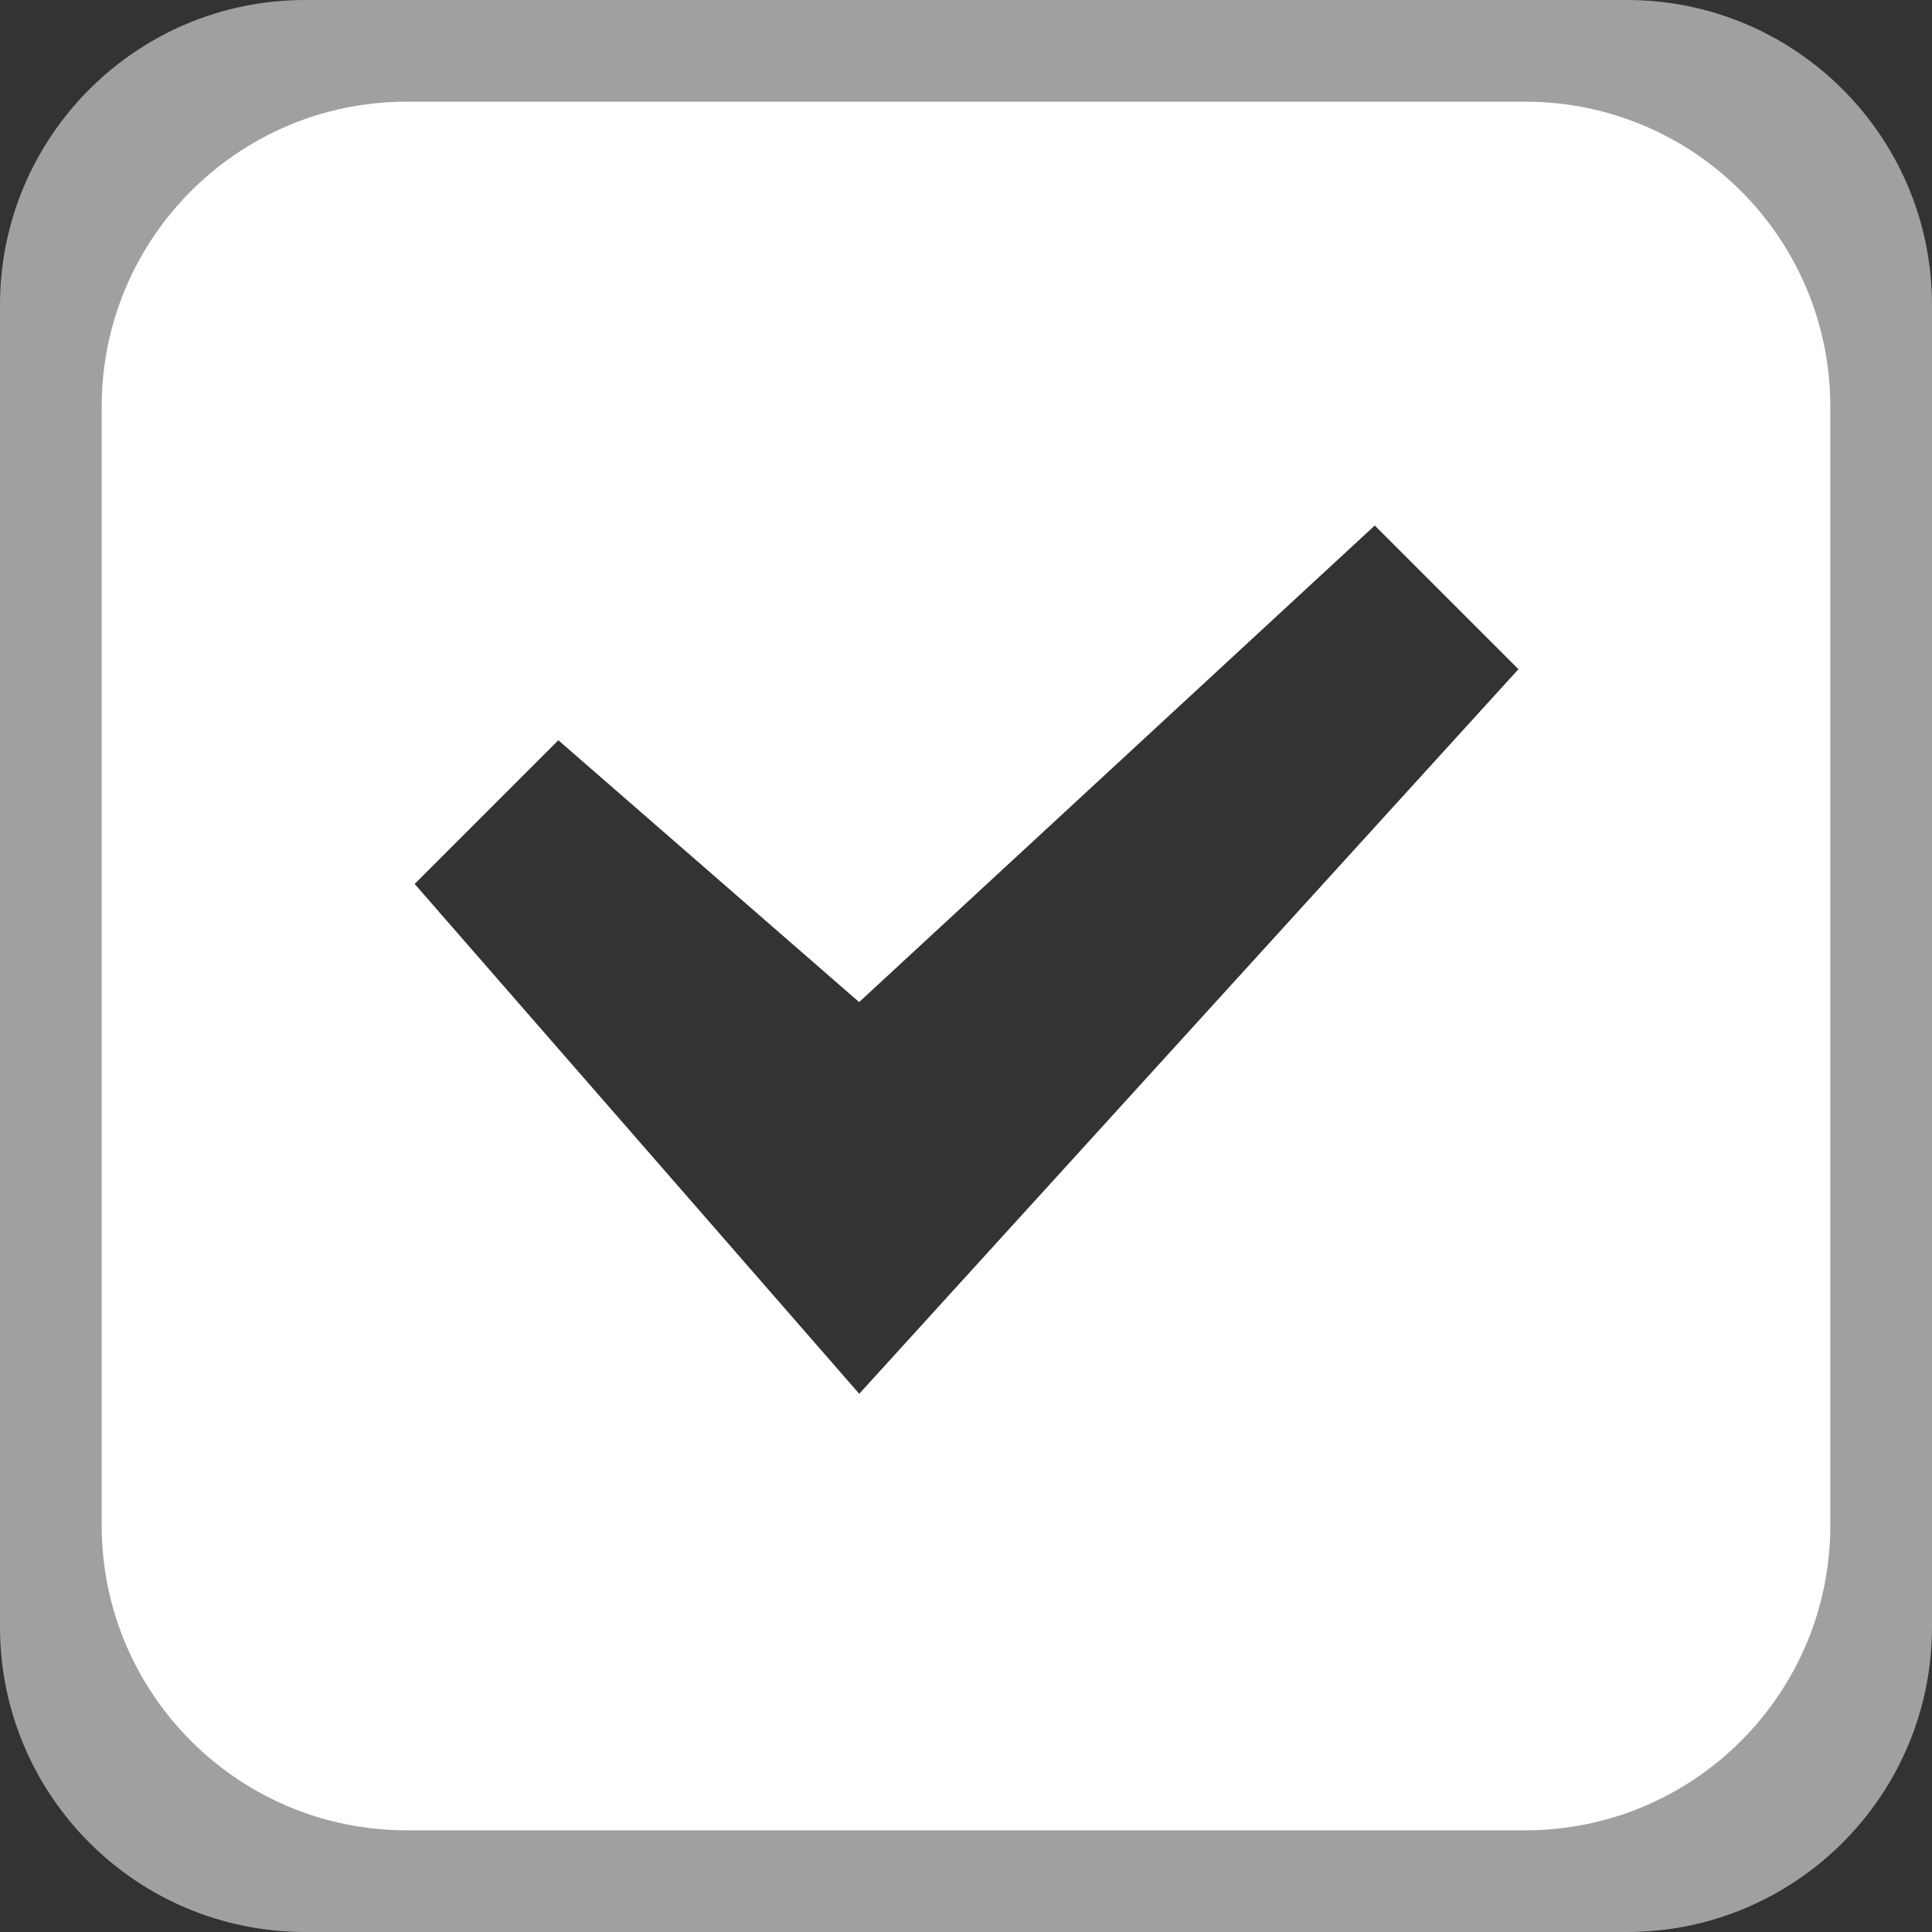
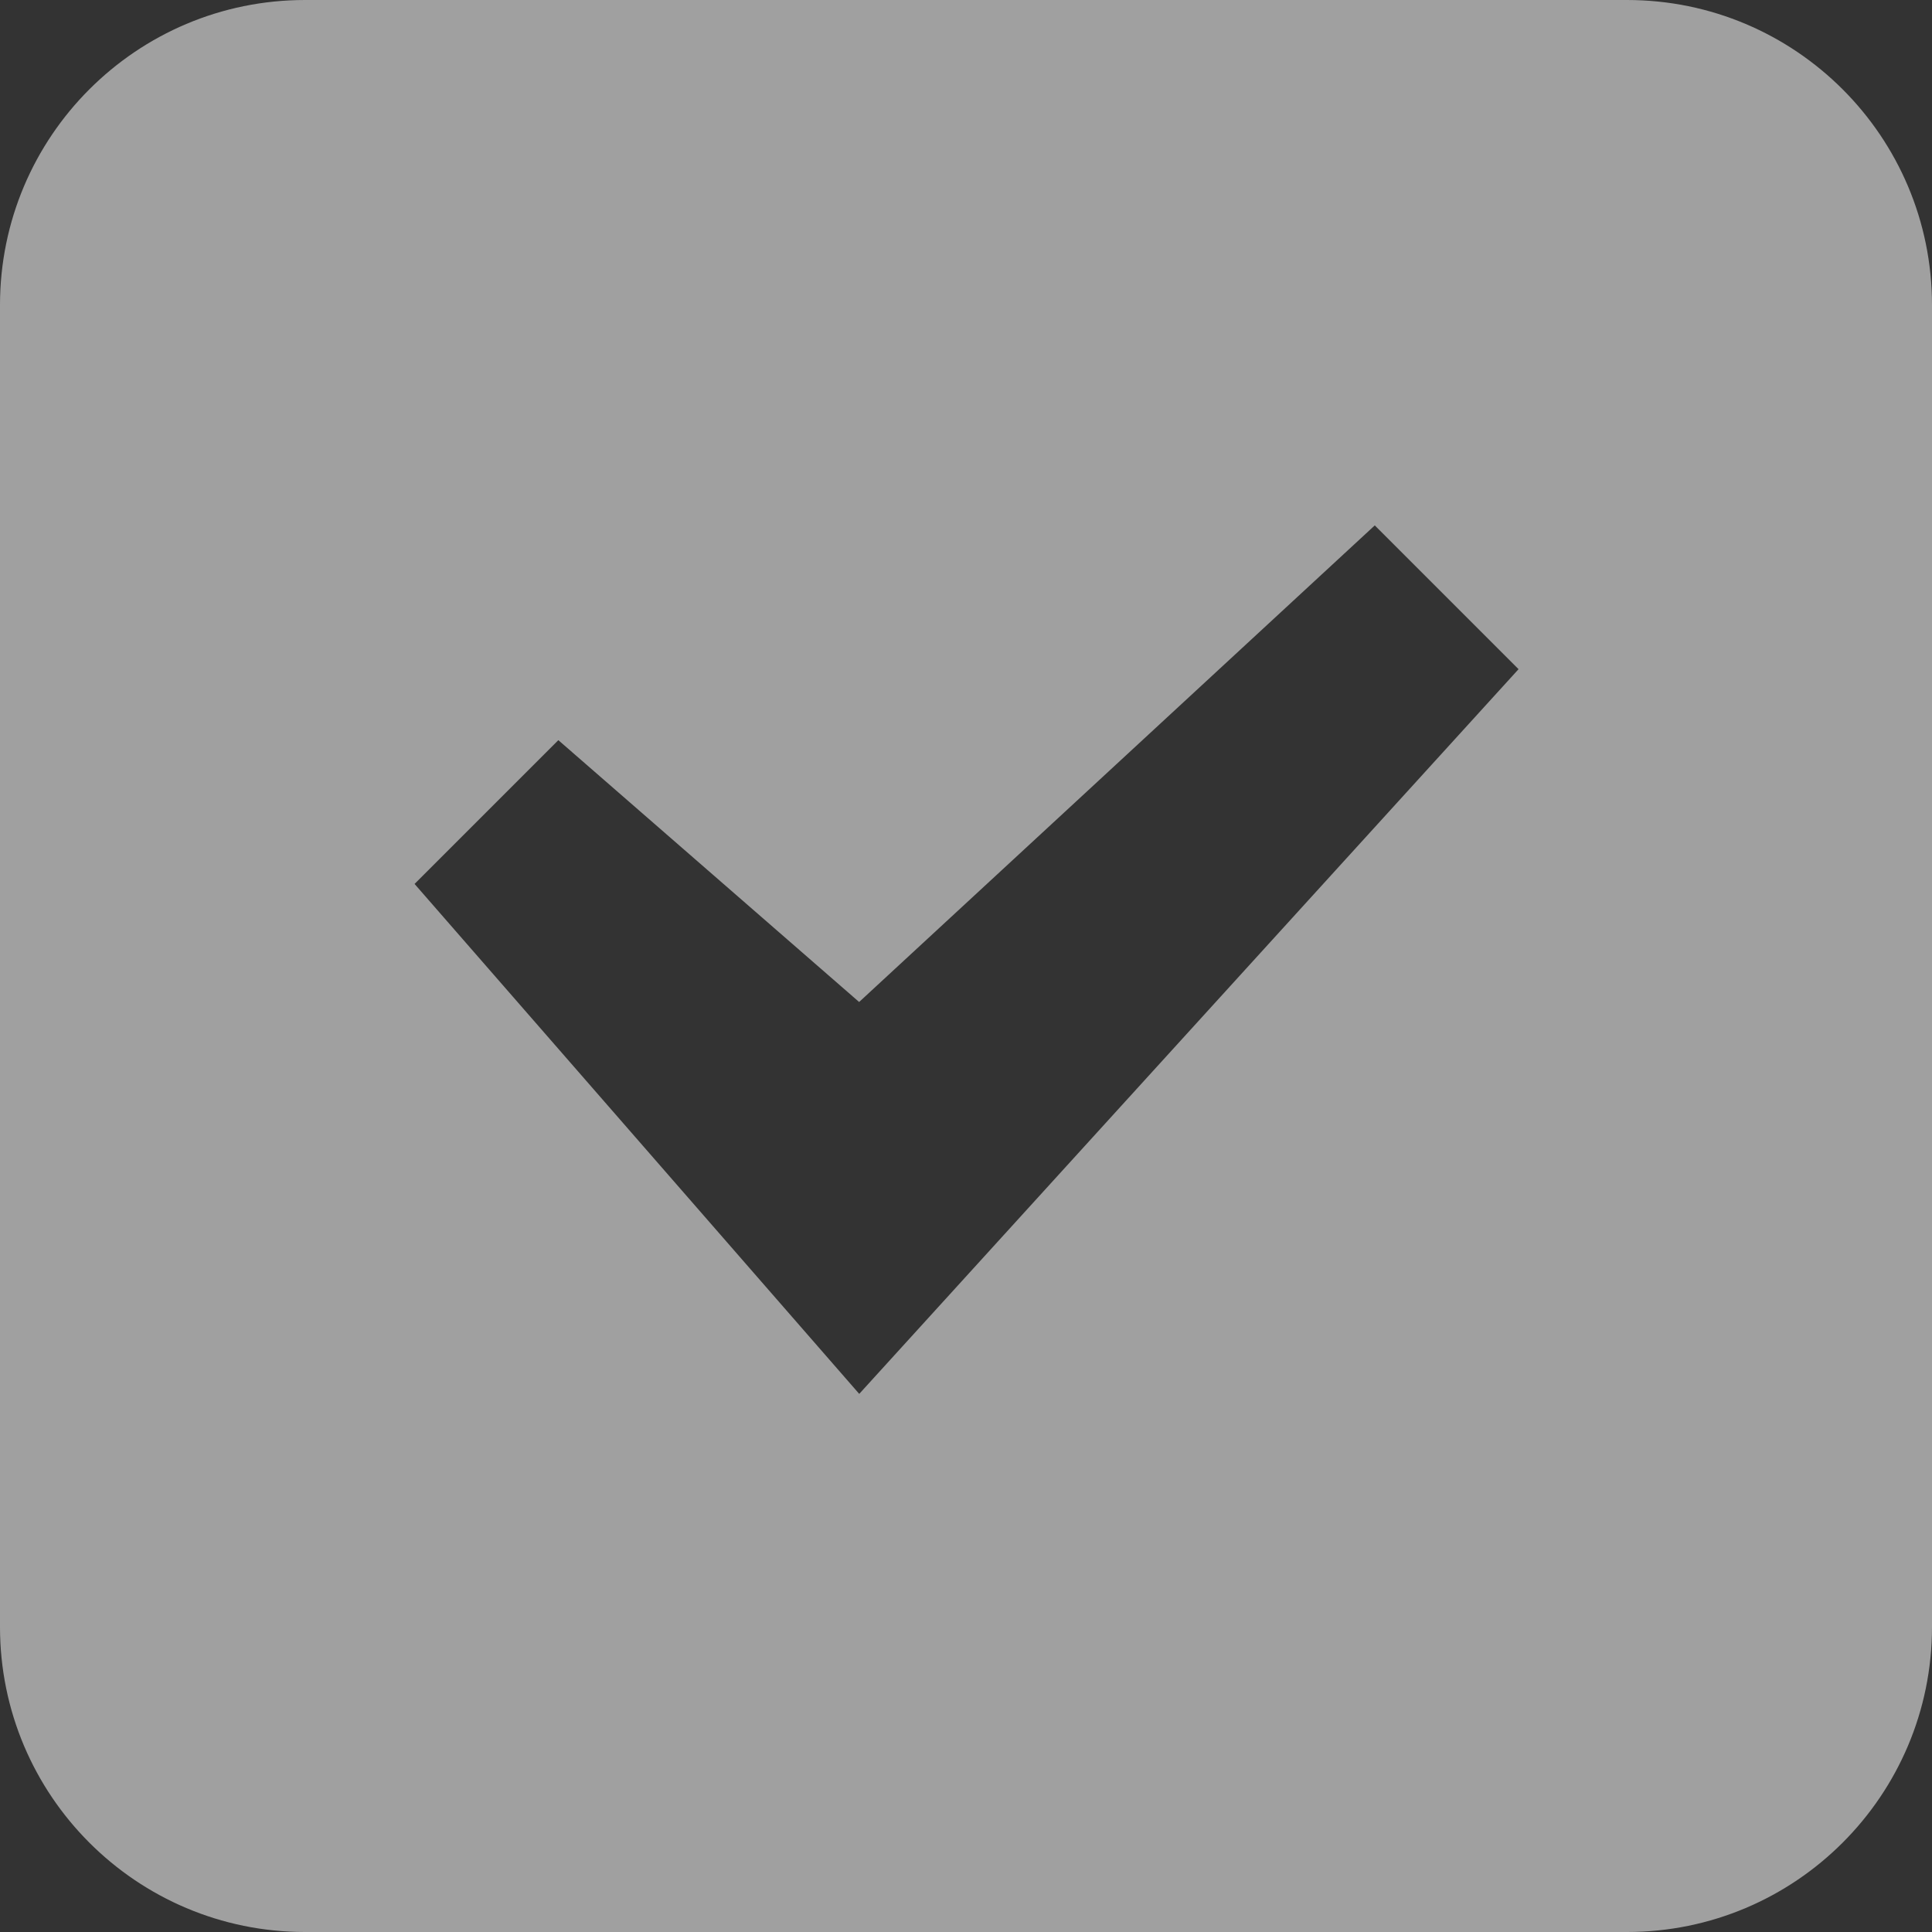
<svg xmlns="http://www.w3.org/2000/svg" version="1.1" id="Layer_1" x="0px" y="0px" width="19px" height="19px" viewBox="-590 482 19 19" style="enable-background:new -590 482 19 19;" xml:space="preserve">
  <rect x="-590" y="482" width="19" height="19" fill="#333333" stroke="none" />
  <style type="text/css">
	.st0{fill:#a0a0a0;}
	.st1{fill:#FFFFFF;}
</style>
-   <path class="st0" d="M-574,482h-13c-1.657,0-3,1.343-3,3v13c0,1.657,1.343,3,3,3h13c1.657,0,3-1.343,3-3v-13  C-571,483.343-572.343,482-574,482z M-581.55,495.708l-4.373-5.015l1.414-1.414l2.958,2.575l5.071-4.687l1.414,1.414  L-581.55,495.708z" />
+   <path class="st0" d="M-574,482h-13c-1.657,0-3,1.343-3,3v13c0,1.657,1.343,3,3,3h13c1.657,0,3-1.343,3-3v-13  C-571,483.343-572.343,482-574,482z M-581.55,495.708l-4.373-5.015l1.414-1.414l2.958,2.575l5.071-4.687l1.414,1.414  z" />
  <g id="b">
</g>
-   <path class="st1" d="M-575,483h-11c-1.657,0-3,1.343-3,3v11c0,1.657,1.343,3,3,3h11c1.657,0,3-1.343,3-3v-11  C-572,484.343-573.343,483-575,483z M-581.55,495.708l-4.373-5.015l1.414-1.414l2.958,2.575l5.071-4.687l1.414,1.414  L-581.55,495.708z" />
</svg>